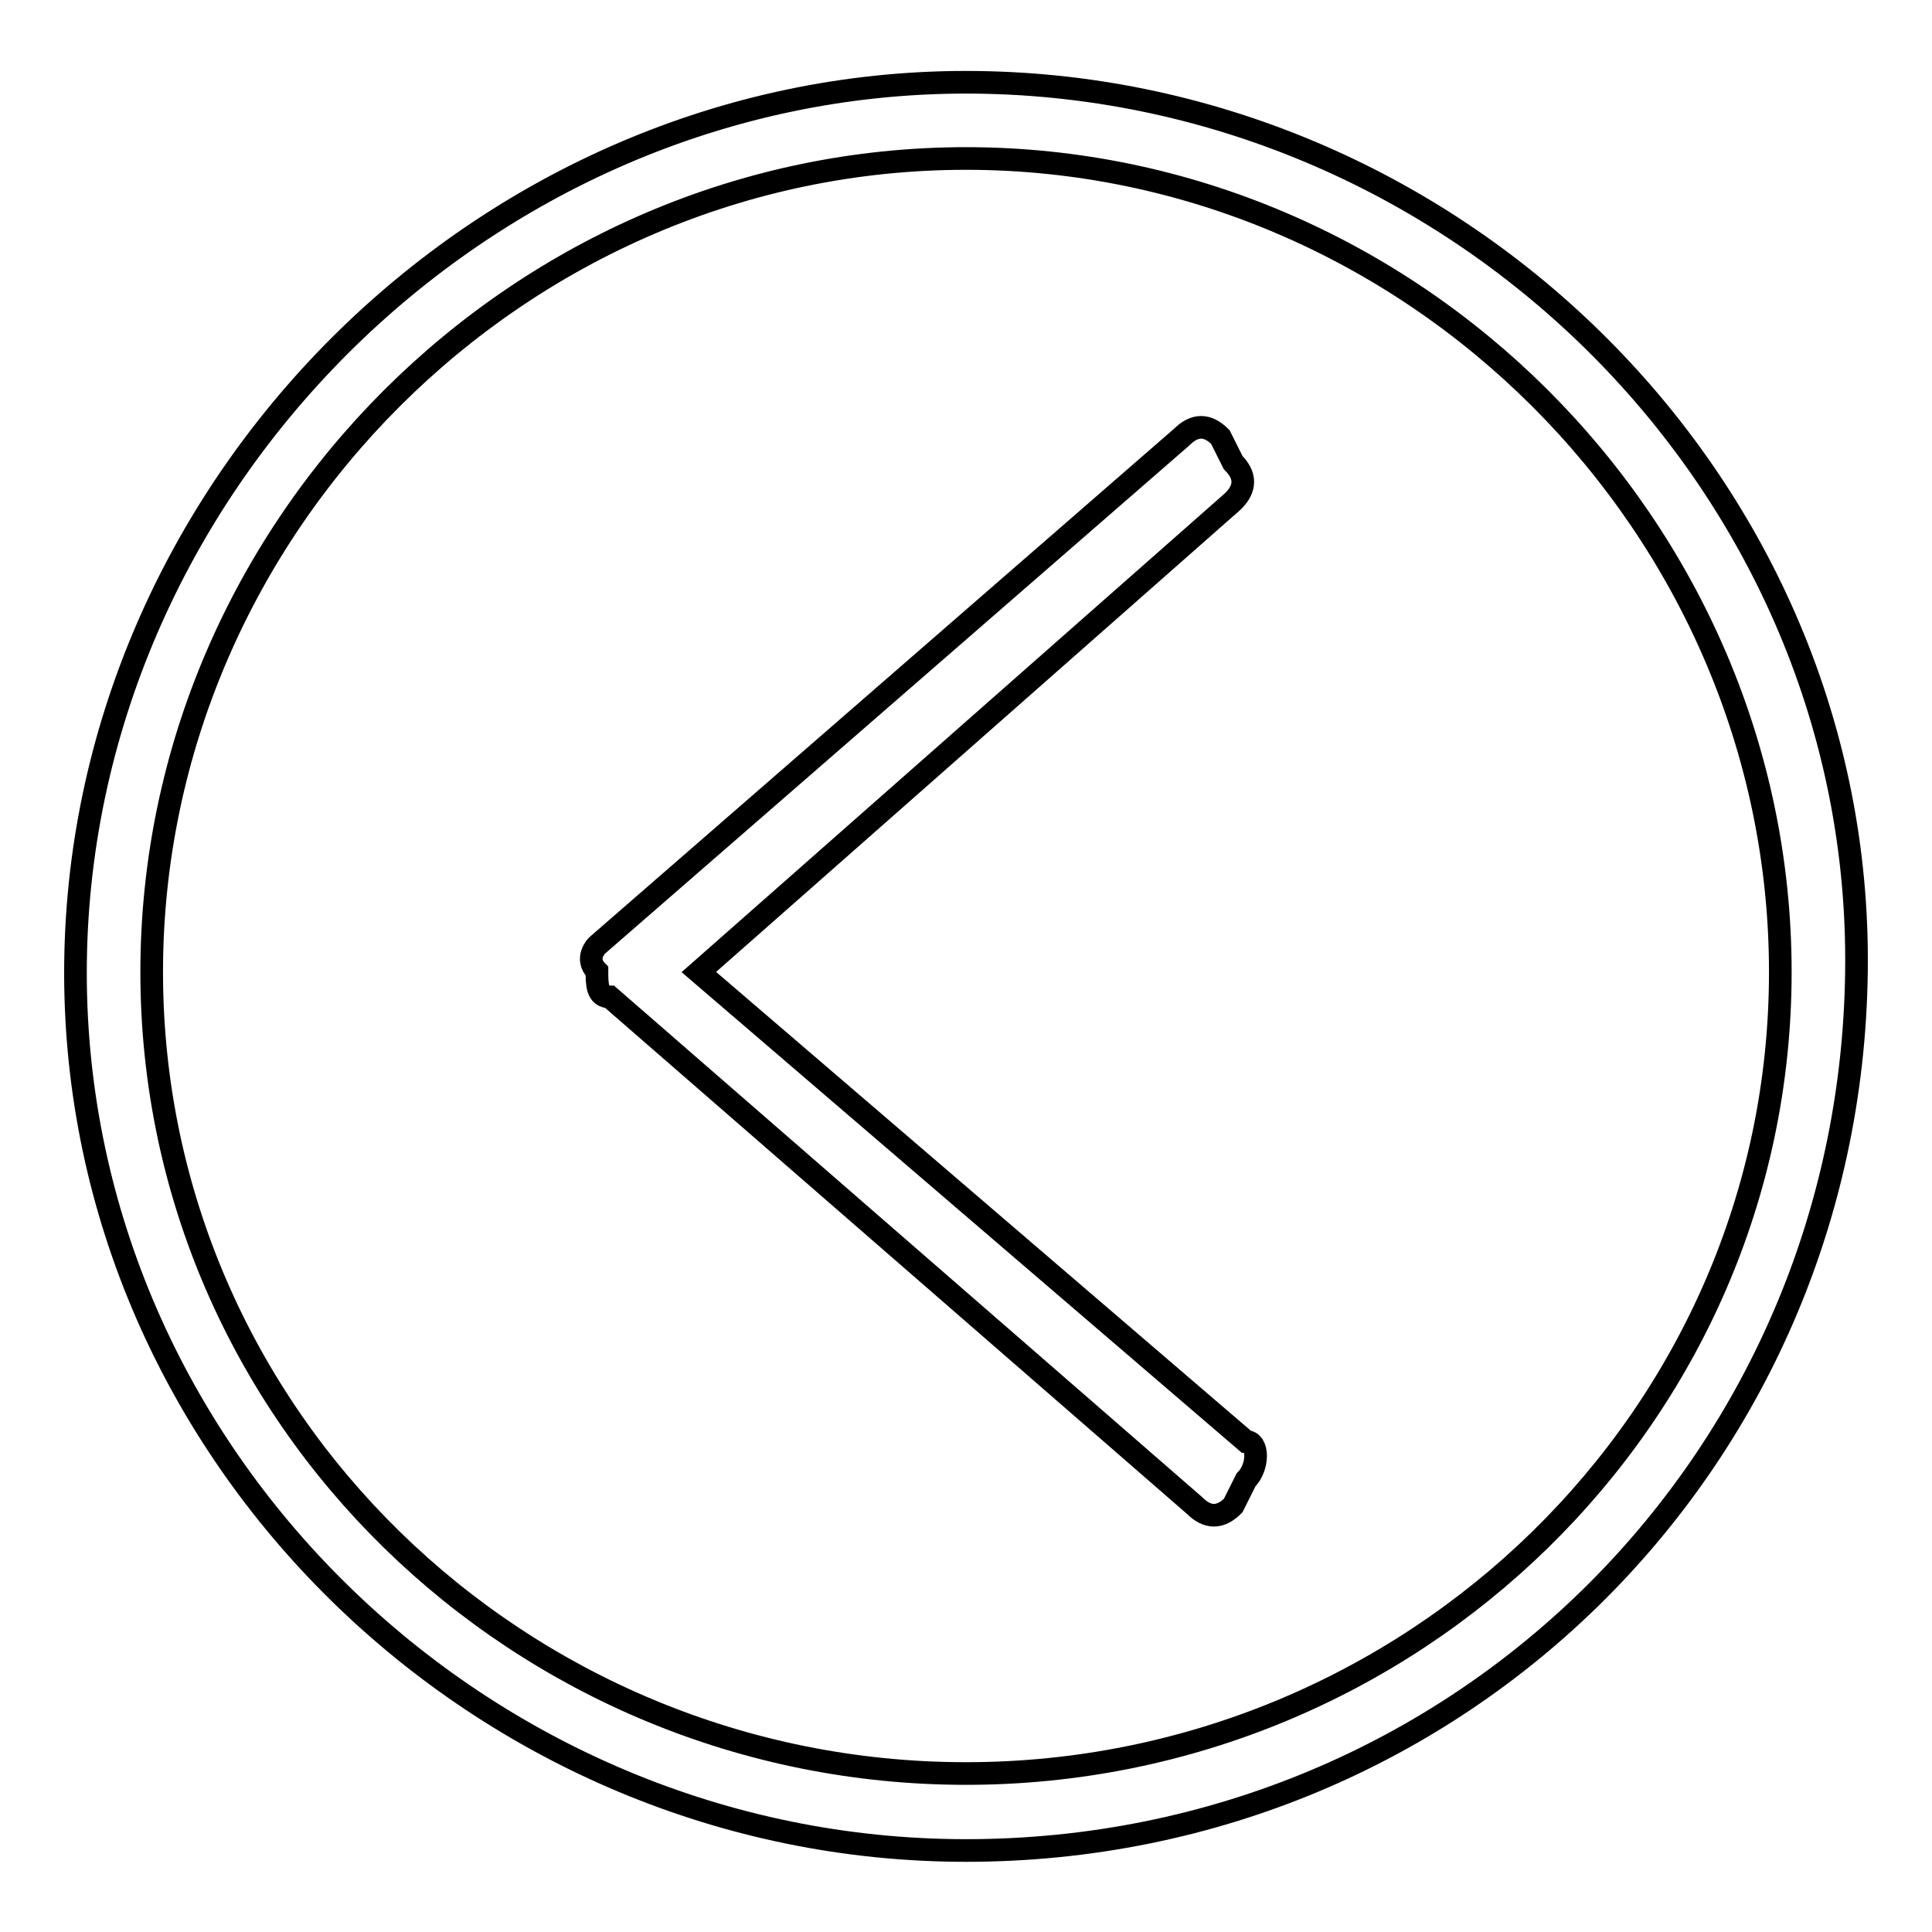
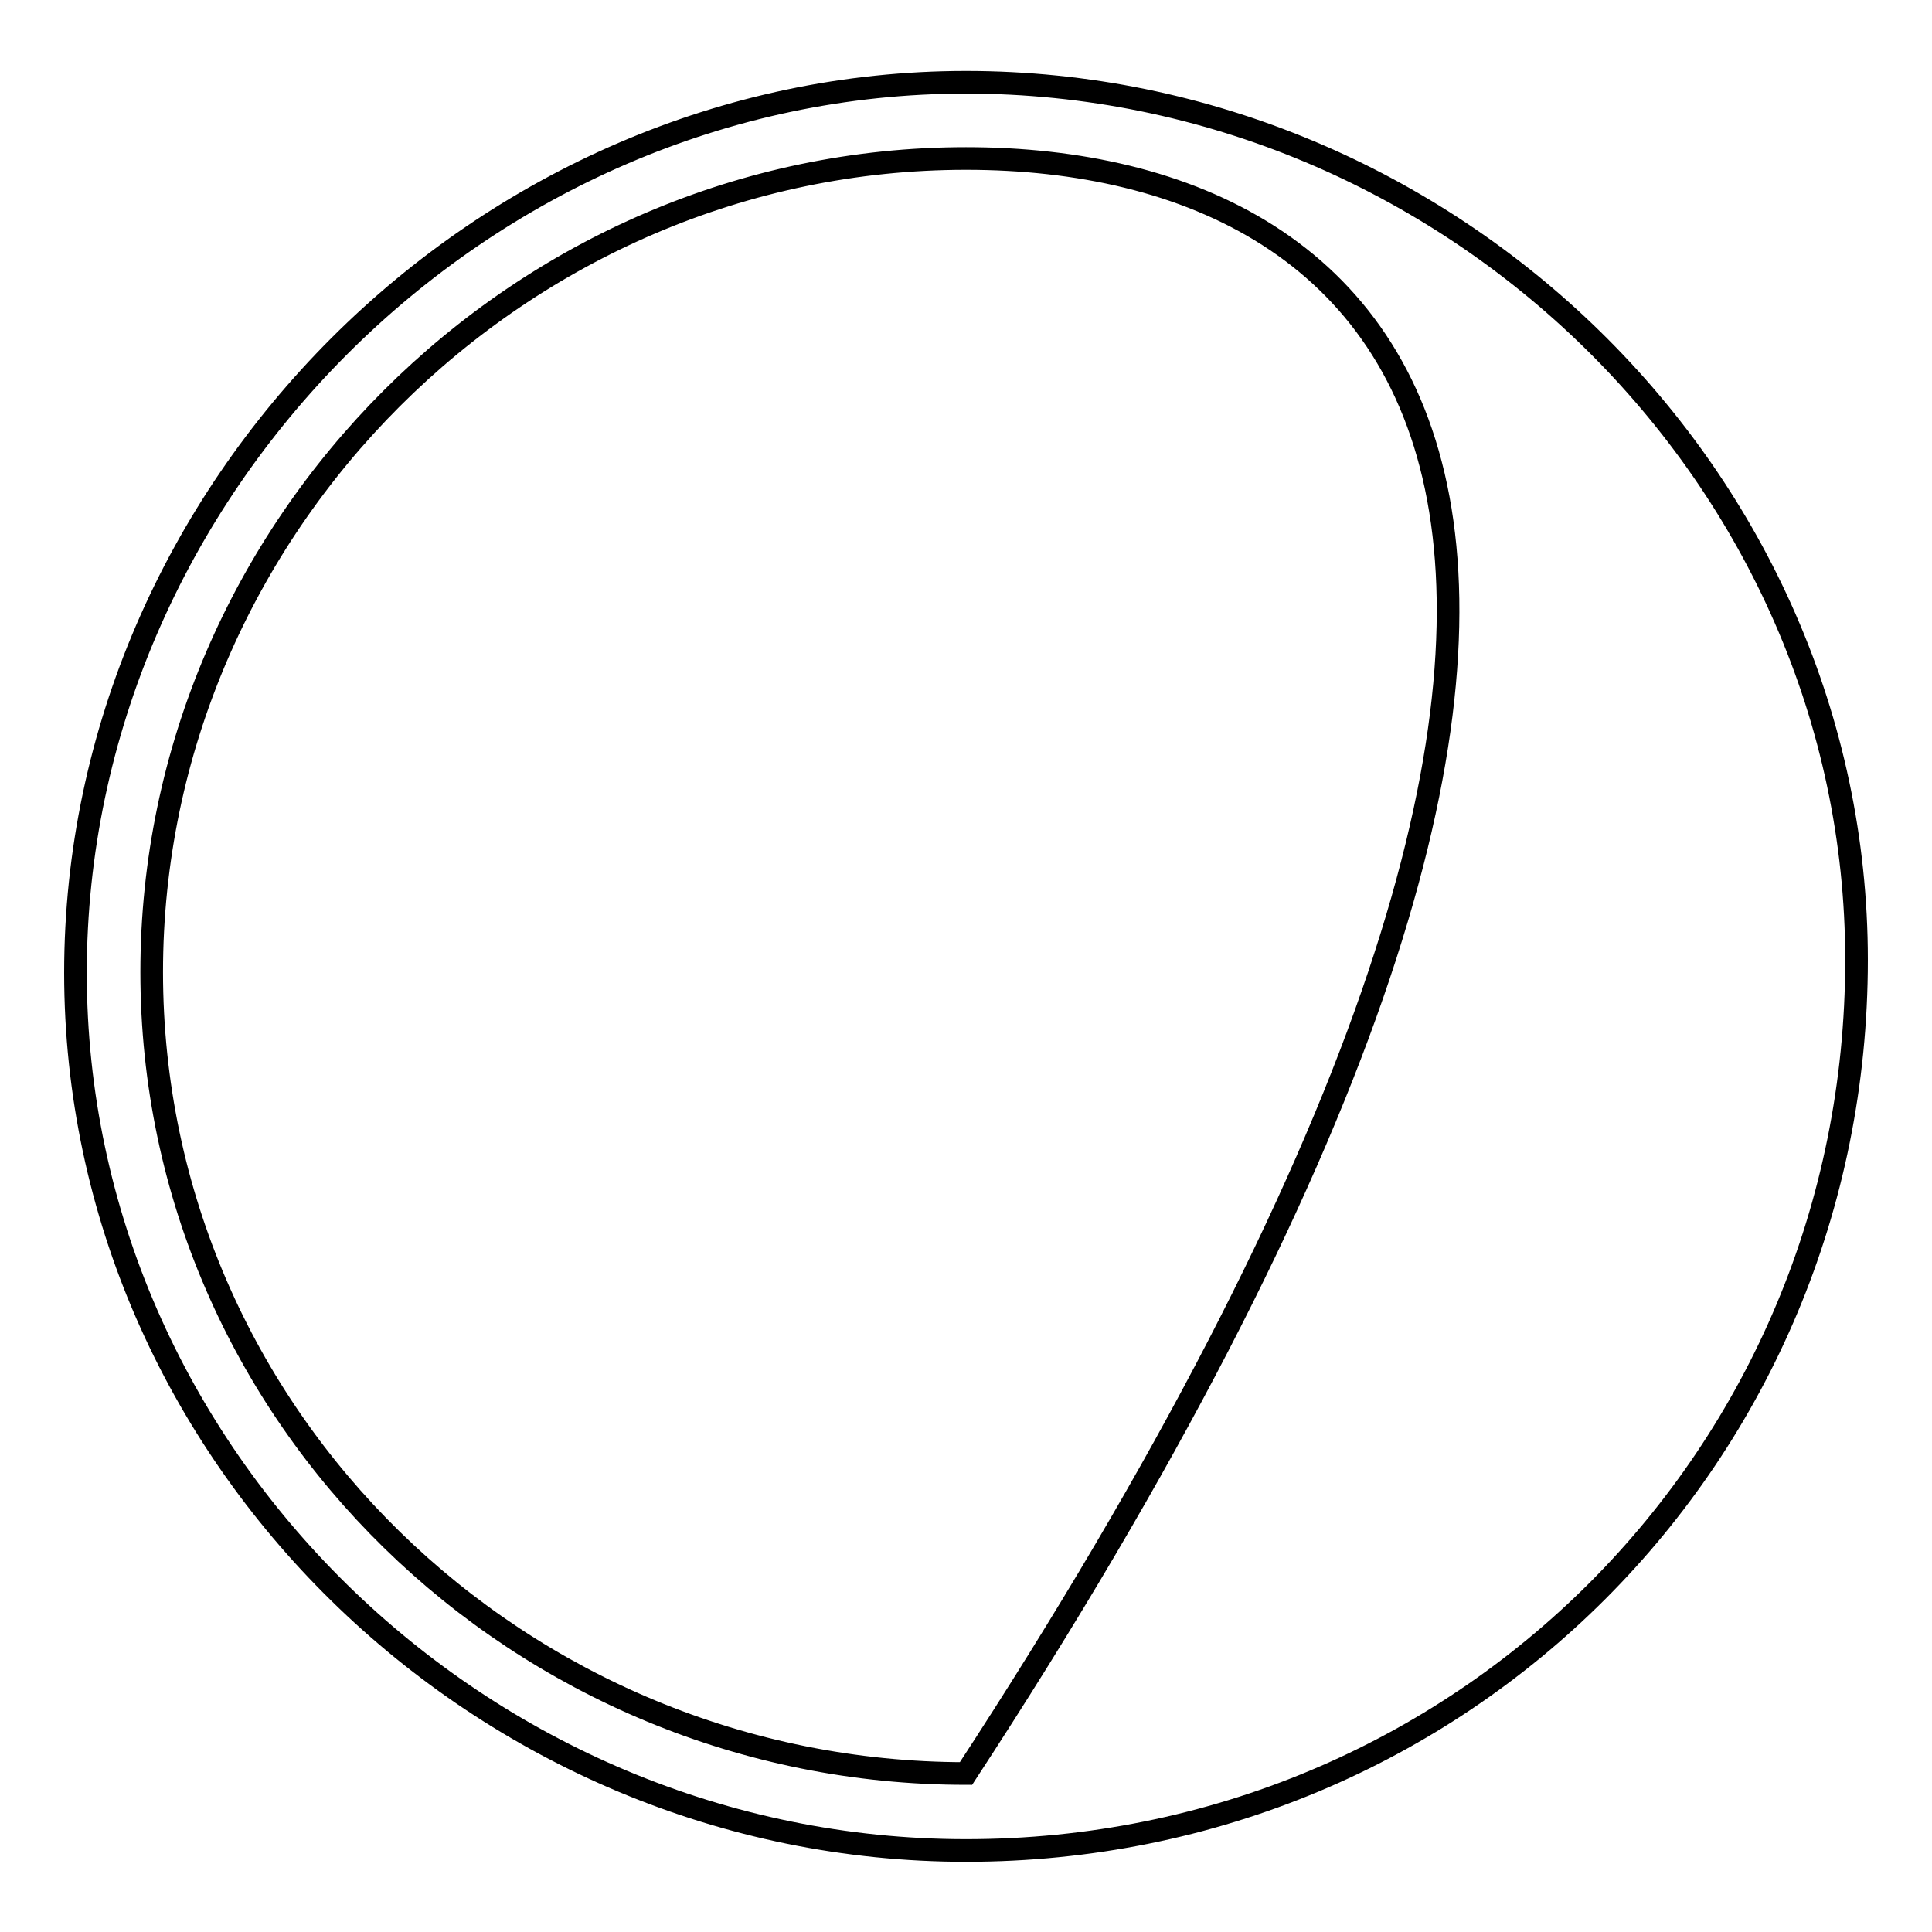
<svg xmlns="http://www.w3.org/2000/svg" version="1.1" x="0px" y="0px" viewBox="0 0 256 256" enable-background="new 0 0 256 256" xml:space="preserve">
  <g>
    <g>
-       <path stroke-width="3" fill-opacity="0" stroke="#000000" d="M128,245.2c-64.1,0-118-52.3-118-116.3c0-64.1,53.9-118,118-118c64.1,0,118,52.3,118,116.3C246,192.9,193.7,245.2,128,245.2z M128,21C69,21,20.1,69.8,20.1,128.8C20.1,187.8,69,235,128,235s107.9-47.2,107.9-106.2C235.9,69.8,187,21,128,21z" />
-       <path stroke-width="3" fill-opacity="0" stroke="#000000" d="M92.6,128.8l70.8-62.4c1.7-1.7,1.7-3.4,0-5.1l-1.7-3.4c-1.7-1.7-3.4-1.7-5.1,0l-77.5,67.4c0,0-1.7,1.7,0,3.4c0,1.7,0,3.4,1.7,3.4l77.5,67.4c1.7,1.7,3.4,1.7,5.1,0l1.7-3.4c1.7-1.7,1.7-5.1,0-5.1L92.6,128.8z" />
+       <path stroke-width="3" fill-opacity="0" stroke="#000000" d="M128,245.2c-64.1,0-118-52.3-118-116.3c0-64.1,53.9-118,118-118c64.1,0,118,52.3,118,116.3C246,192.9,193.7,245.2,128,245.2z M128,21C69,21,20.1,69.8,20.1,128.8C20.1,187.8,69,235,128,235C235.9,69.8,187,21,128,21z" />
    </g>
  </g>
</svg>